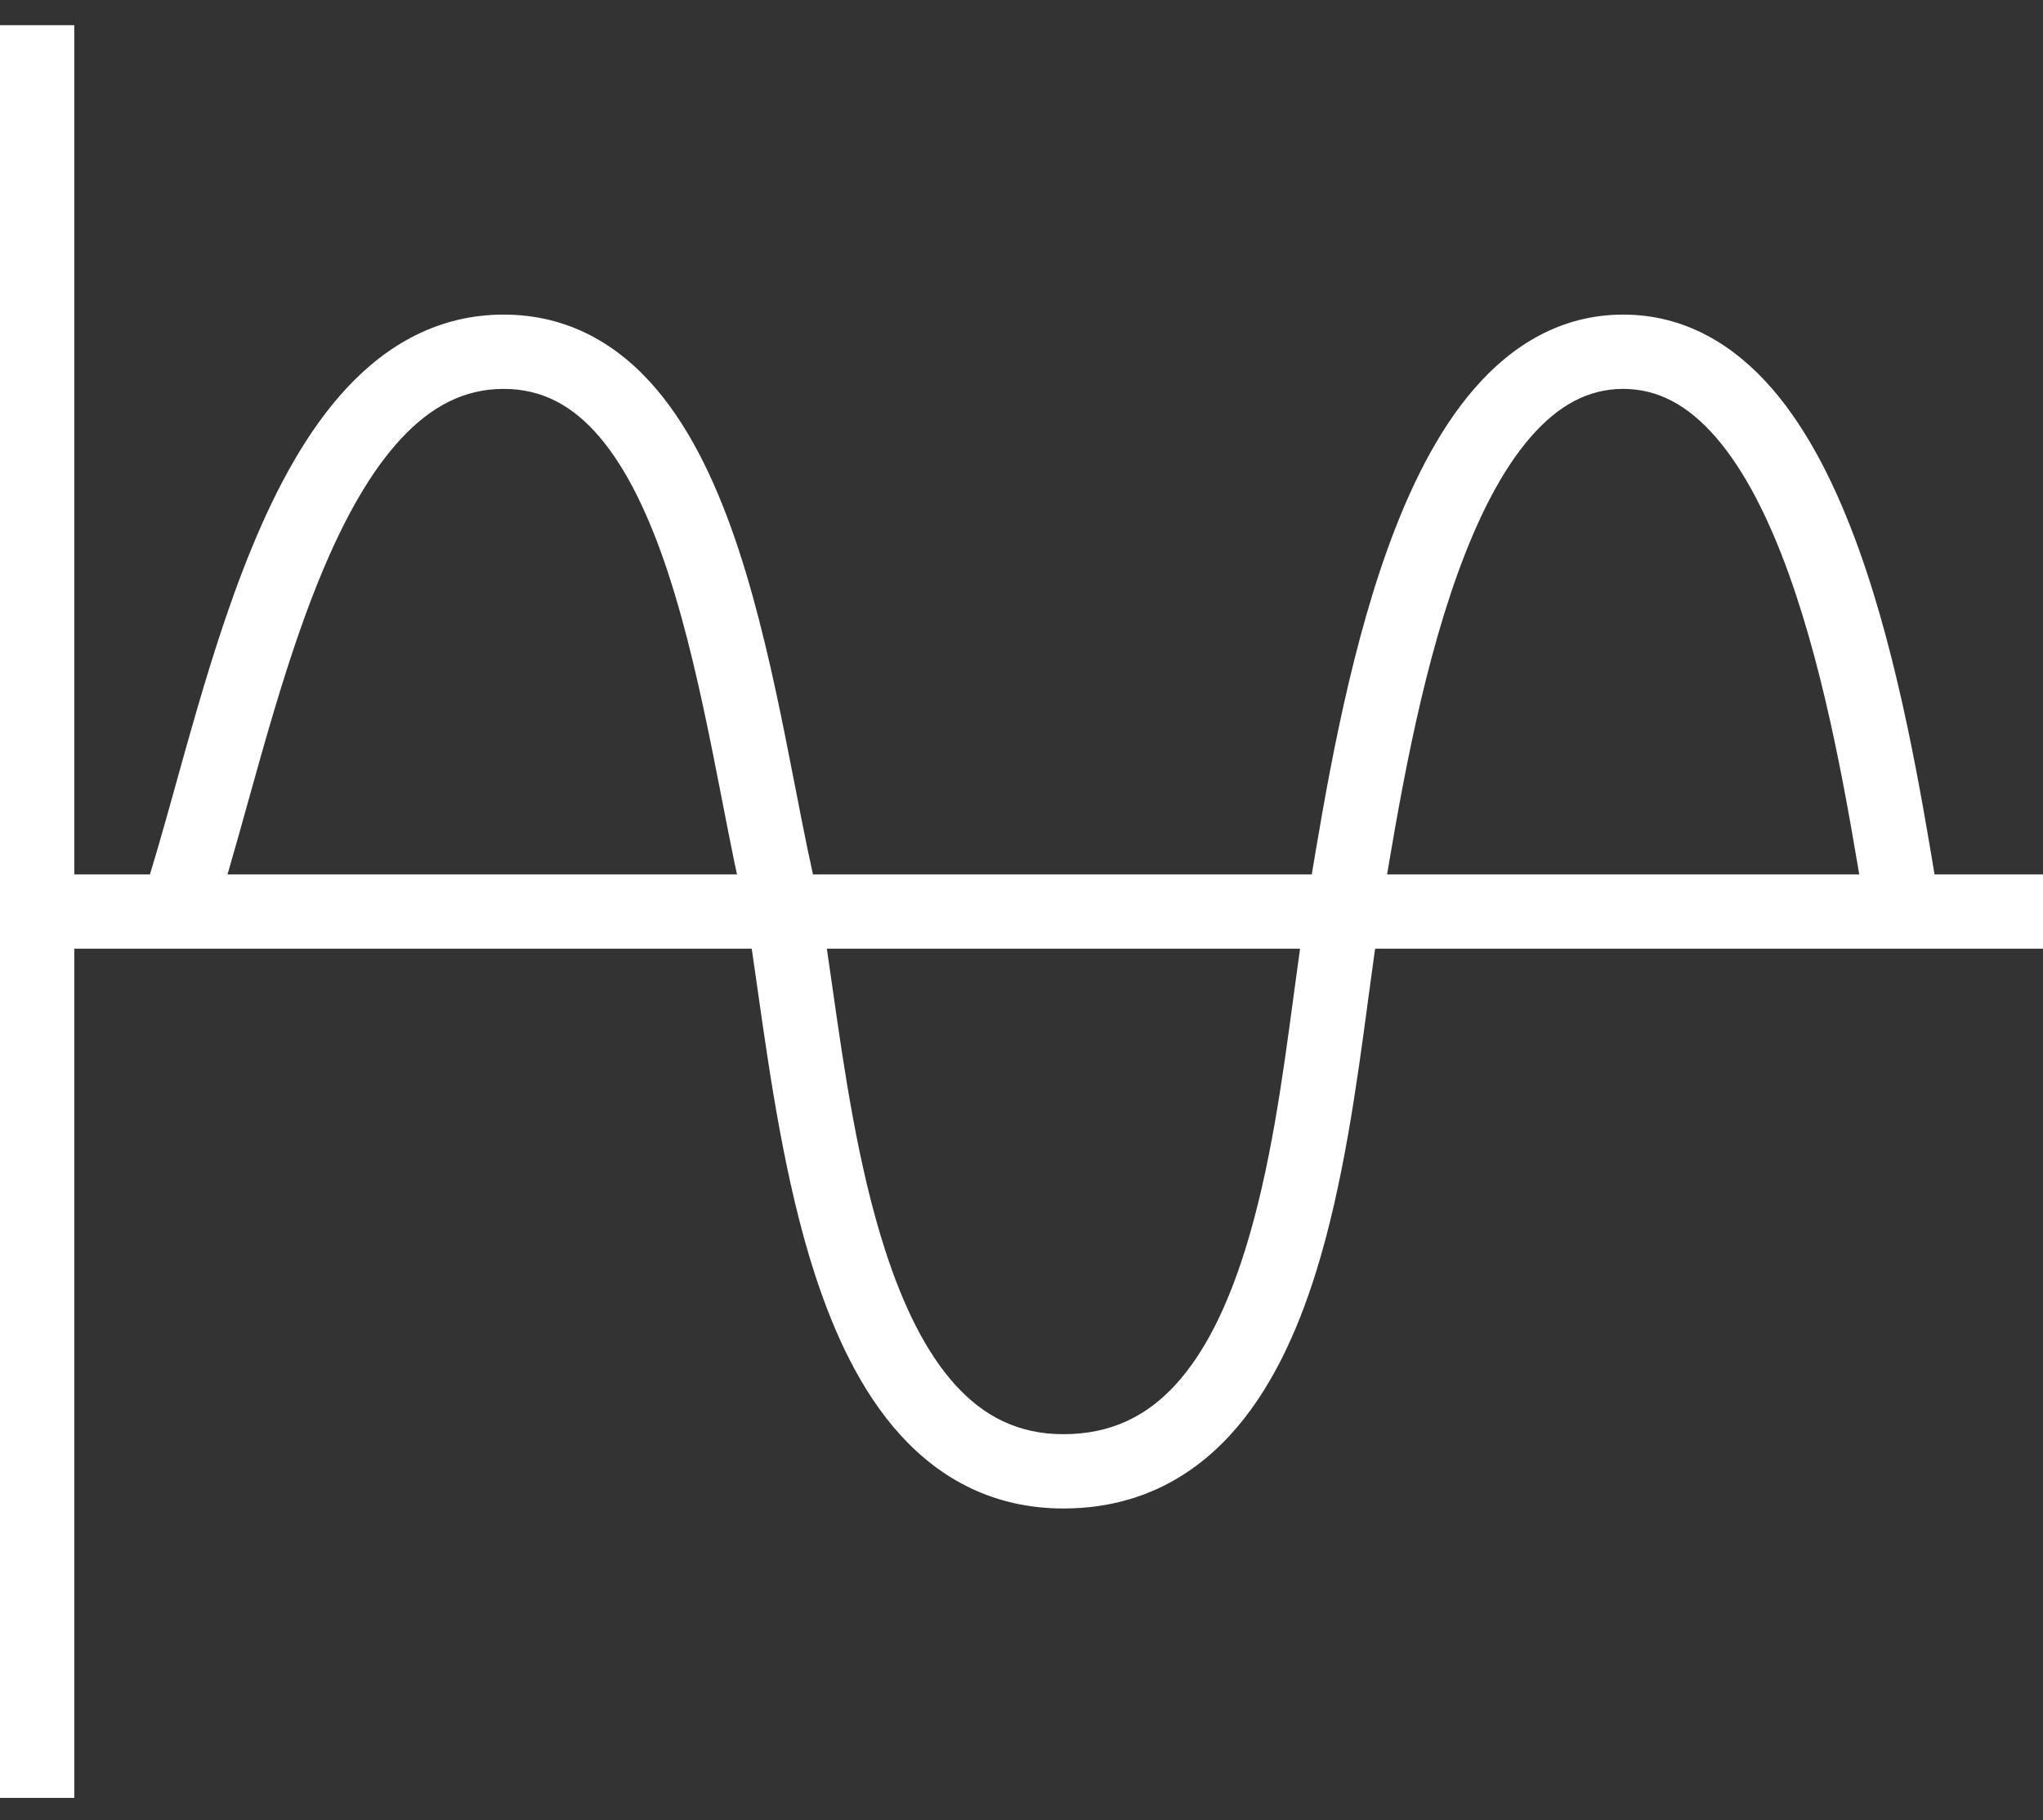
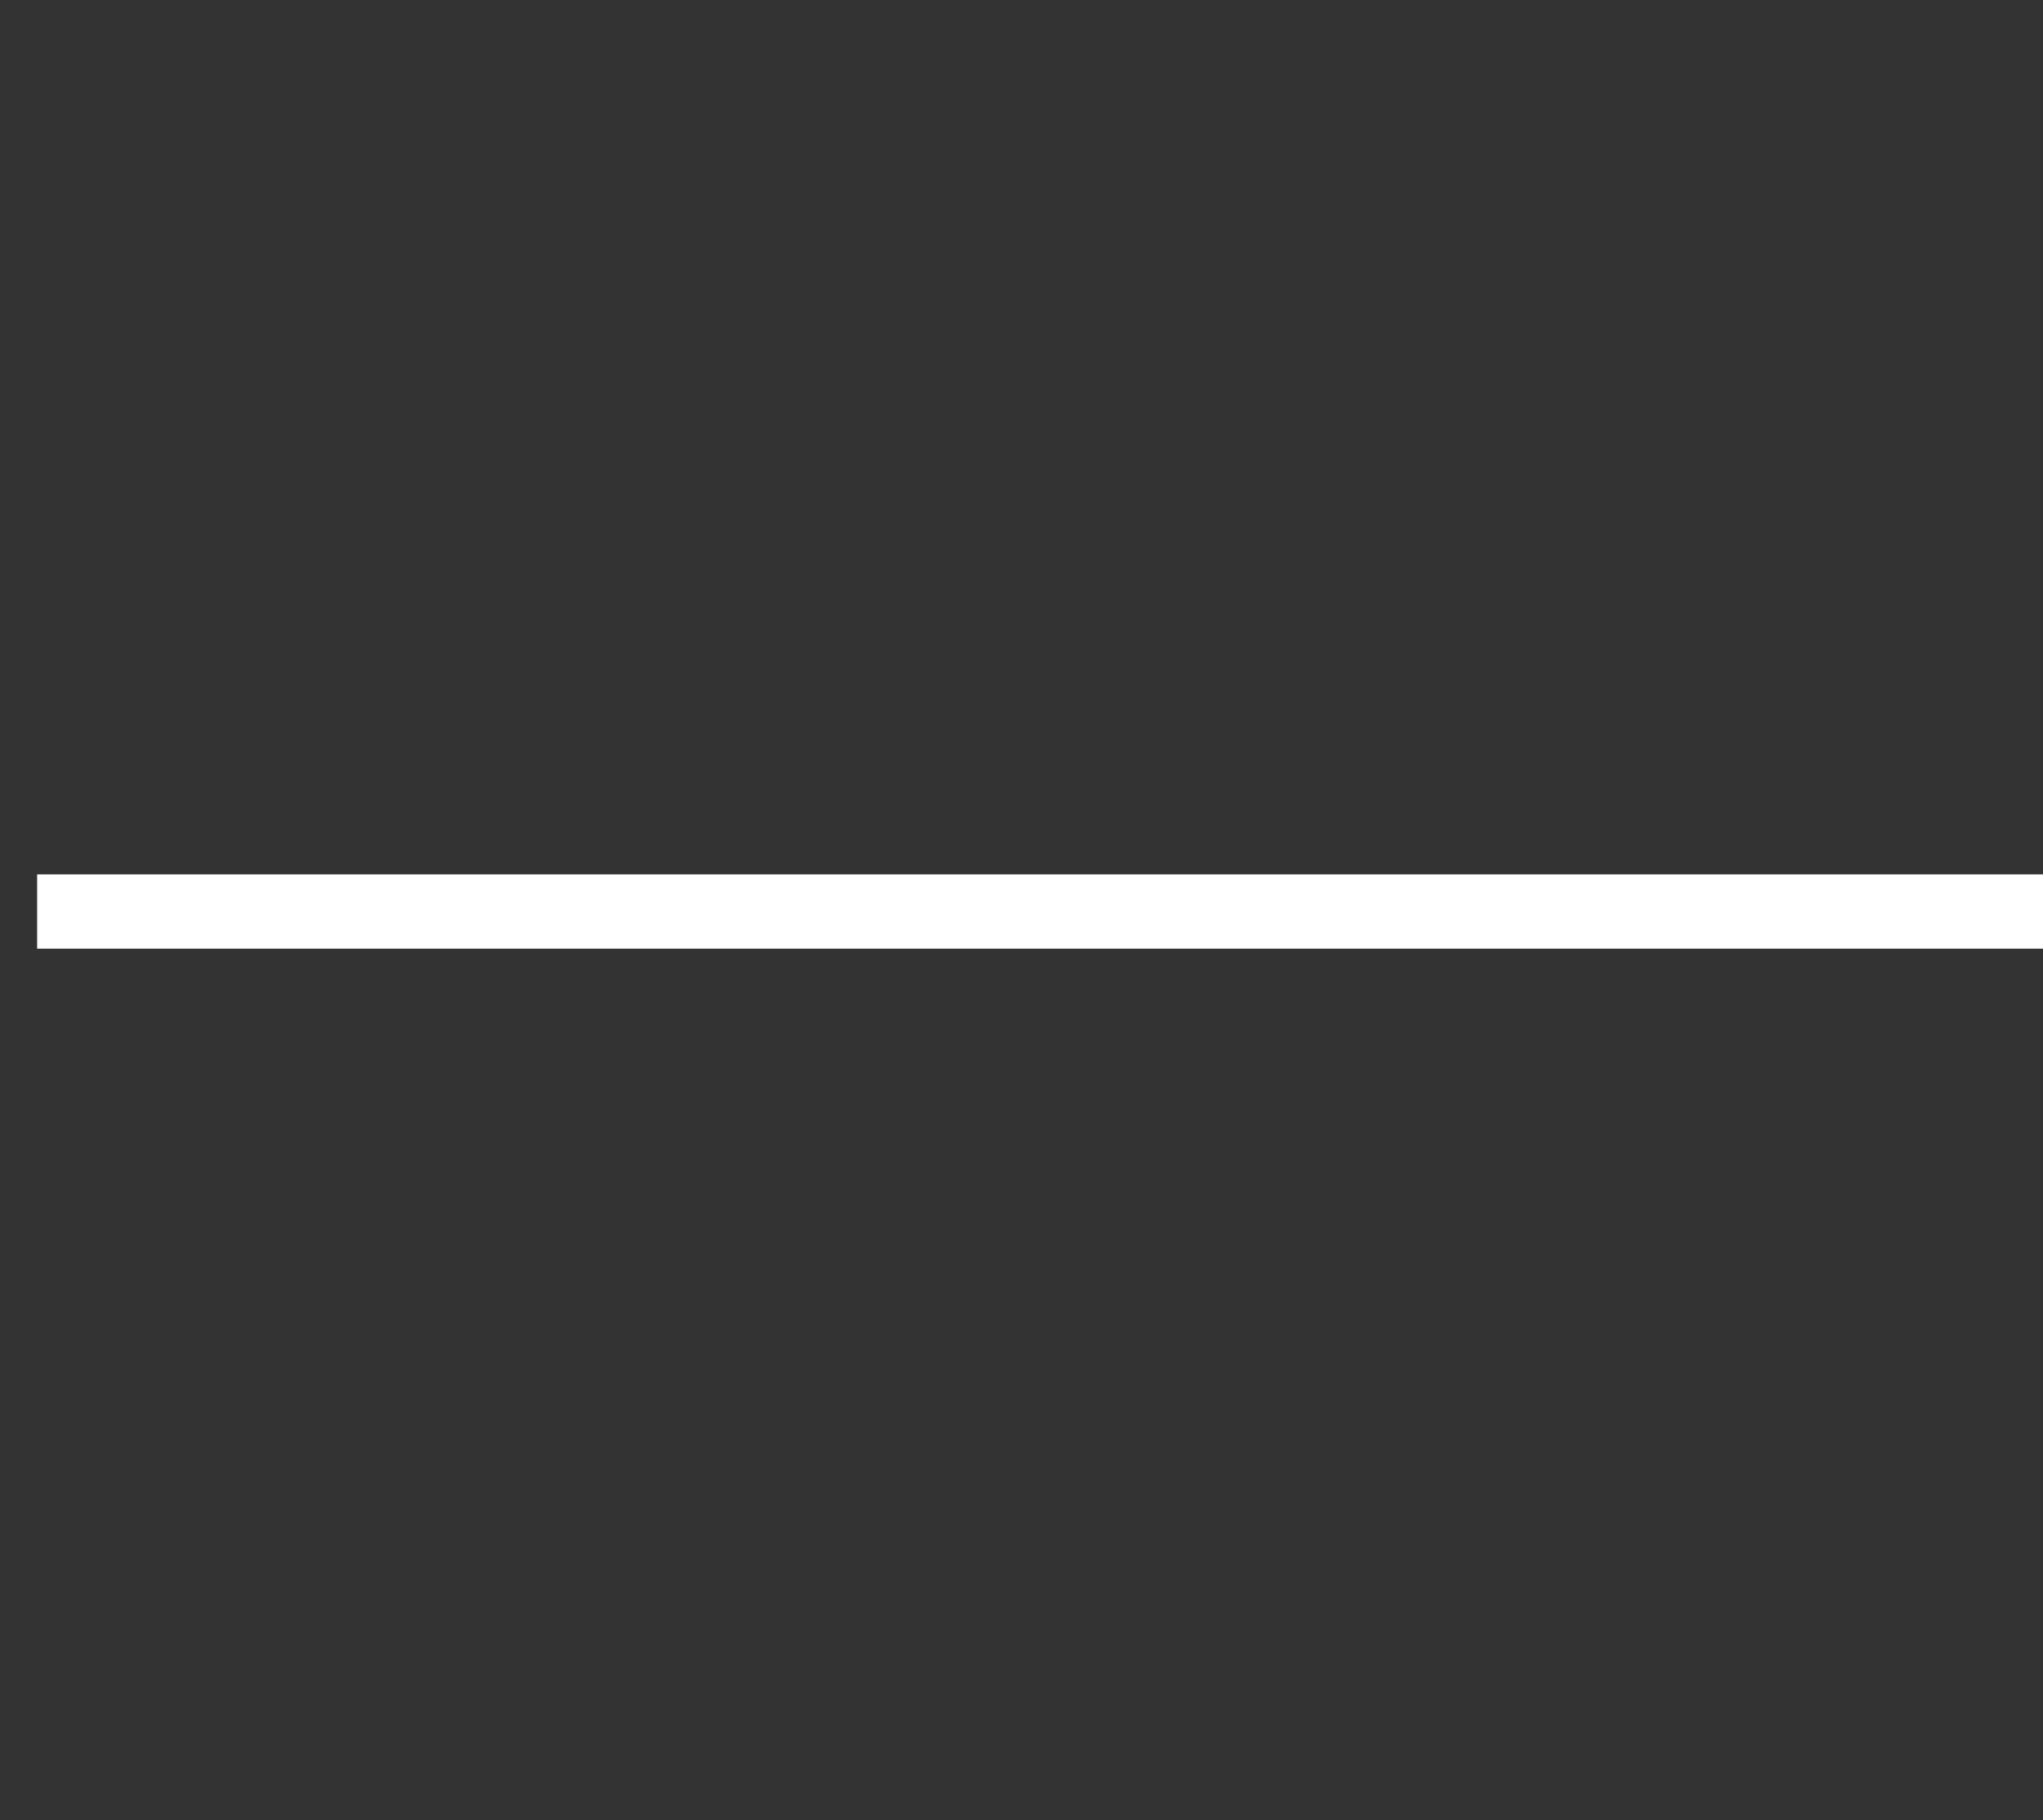
<svg xmlns="http://www.w3.org/2000/svg" width="55" height="49" viewBox="0 0 55 49" fill="none">
  <rect x="0" y="0" width="55" height="49" fill="#333333" stroke="none" />
  <g id="Icon">
    <g id="Epiq Solutions - Icon">
-       <path fill-rule="evenodd" clip-rule="evenodd" d="M6.666 21.627C6.341 22.794 6.03 23.914 5.716 24.855L3.819 24.222C4.115 23.332 4.406 22.287 4.726 21.14C4.847 20.704 4.972 20.253 5.104 19.791C5.574 18.137 6.112 16.364 6.782 14.739C7.448 13.123 8.271 11.583 9.345 10.434C10.437 9.265 11.826 8.469 13.558 8.469C15.299 8.469 16.648 9.274 17.665 10.469C18.657 11.634 19.357 13.189 19.889 14.808C20.424 16.437 20.816 18.213 21.148 19.868C21.241 20.331 21.329 20.782 21.414 21.218C21.638 22.365 21.841 23.408 22.063 24.296L22.073 24.335L22.079 24.374C22.19 25.037 22.294 25.764 22.403 26.529C22.724 28.785 23.094 31.375 23.828 33.65C24.315 35.158 24.932 36.418 25.723 37.287C26.486 38.126 27.412 38.608 28.628 38.608C29.917 38.608 30.873 38.116 31.64 37.283C32.437 36.417 33.045 35.164 33.517 33.658C34.2 31.474 34.529 29.017 34.823 26.827C34.94 25.956 35.051 25.127 35.176 24.374C35.203 24.217 35.23 24.054 35.257 23.886C35.668 21.404 36.261 17.819 37.354 14.781C37.937 13.16 38.689 11.616 39.69 10.462C40.707 9.289 42.03 8.469 43.698 8.469C45.365 8.469 46.689 9.289 47.706 10.462C48.706 11.616 49.458 13.16 50.041 14.781C51.134 17.819 51.727 21.404 52.138 23.886C52.166 24.054 52.193 24.217 52.219 24.374L50.246 24.703C50.221 24.554 50.196 24.401 50.17 24.244C49.754 21.733 49.187 18.316 48.159 15.458C47.613 13.94 46.963 12.659 46.194 11.772C45.442 10.904 44.629 10.469 43.698 10.469C42.766 10.469 41.953 10.904 41.201 11.772C40.432 12.659 39.782 13.94 39.236 15.458C38.208 18.316 37.641 21.733 37.225 24.244C37.199 24.401 37.174 24.554 37.149 24.703C37.043 25.34 36.942 26.09 36.832 26.91C36.533 29.146 36.164 31.895 35.425 34.256C34.914 35.89 34.194 37.462 33.111 38.638C31.999 39.845 30.524 40.608 28.628 40.608C26.78 40.608 25.337 39.835 24.243 38.633C23.178 37.462 22.451 35.895 21.925 34.264C21.132 31.808 20.726 28.953 20.4 26.668C20.3 25.962 20.207 25.31 20.113 24.742C19.881 23.807 19.665 22.7 19.441 21.549C19.358 21.123 19.273 20.692 19.187 20.262C18.857 18.62 18.485 16.942 17.989 15.432C17.489 13.911 16.888 12.641 16.142 11.765C15.422 10.919 14.596 10.469 13.558 10.469C12.511 10.469 11.621 10.928 10.806 11.8C9.972 12.692 9.259 13.977 8.631 15.501C8.007 17.015 7.494 18.696 7.028 20.338C6.905 20.77 6.785 21.201 6.666 21.627Z" fill="white" />
-       <path fill-rule="evenodd" clip-rule="evenodd" d="M0 48.399V0.678H2V48.399H0Z" fill="white" />
      <path fill-rule="evenodd" clip-rule="evenodd" d="M55 25.538H1V23.538H55V25.538Z" fill="white" />
    </g>
  </g>
</svg>